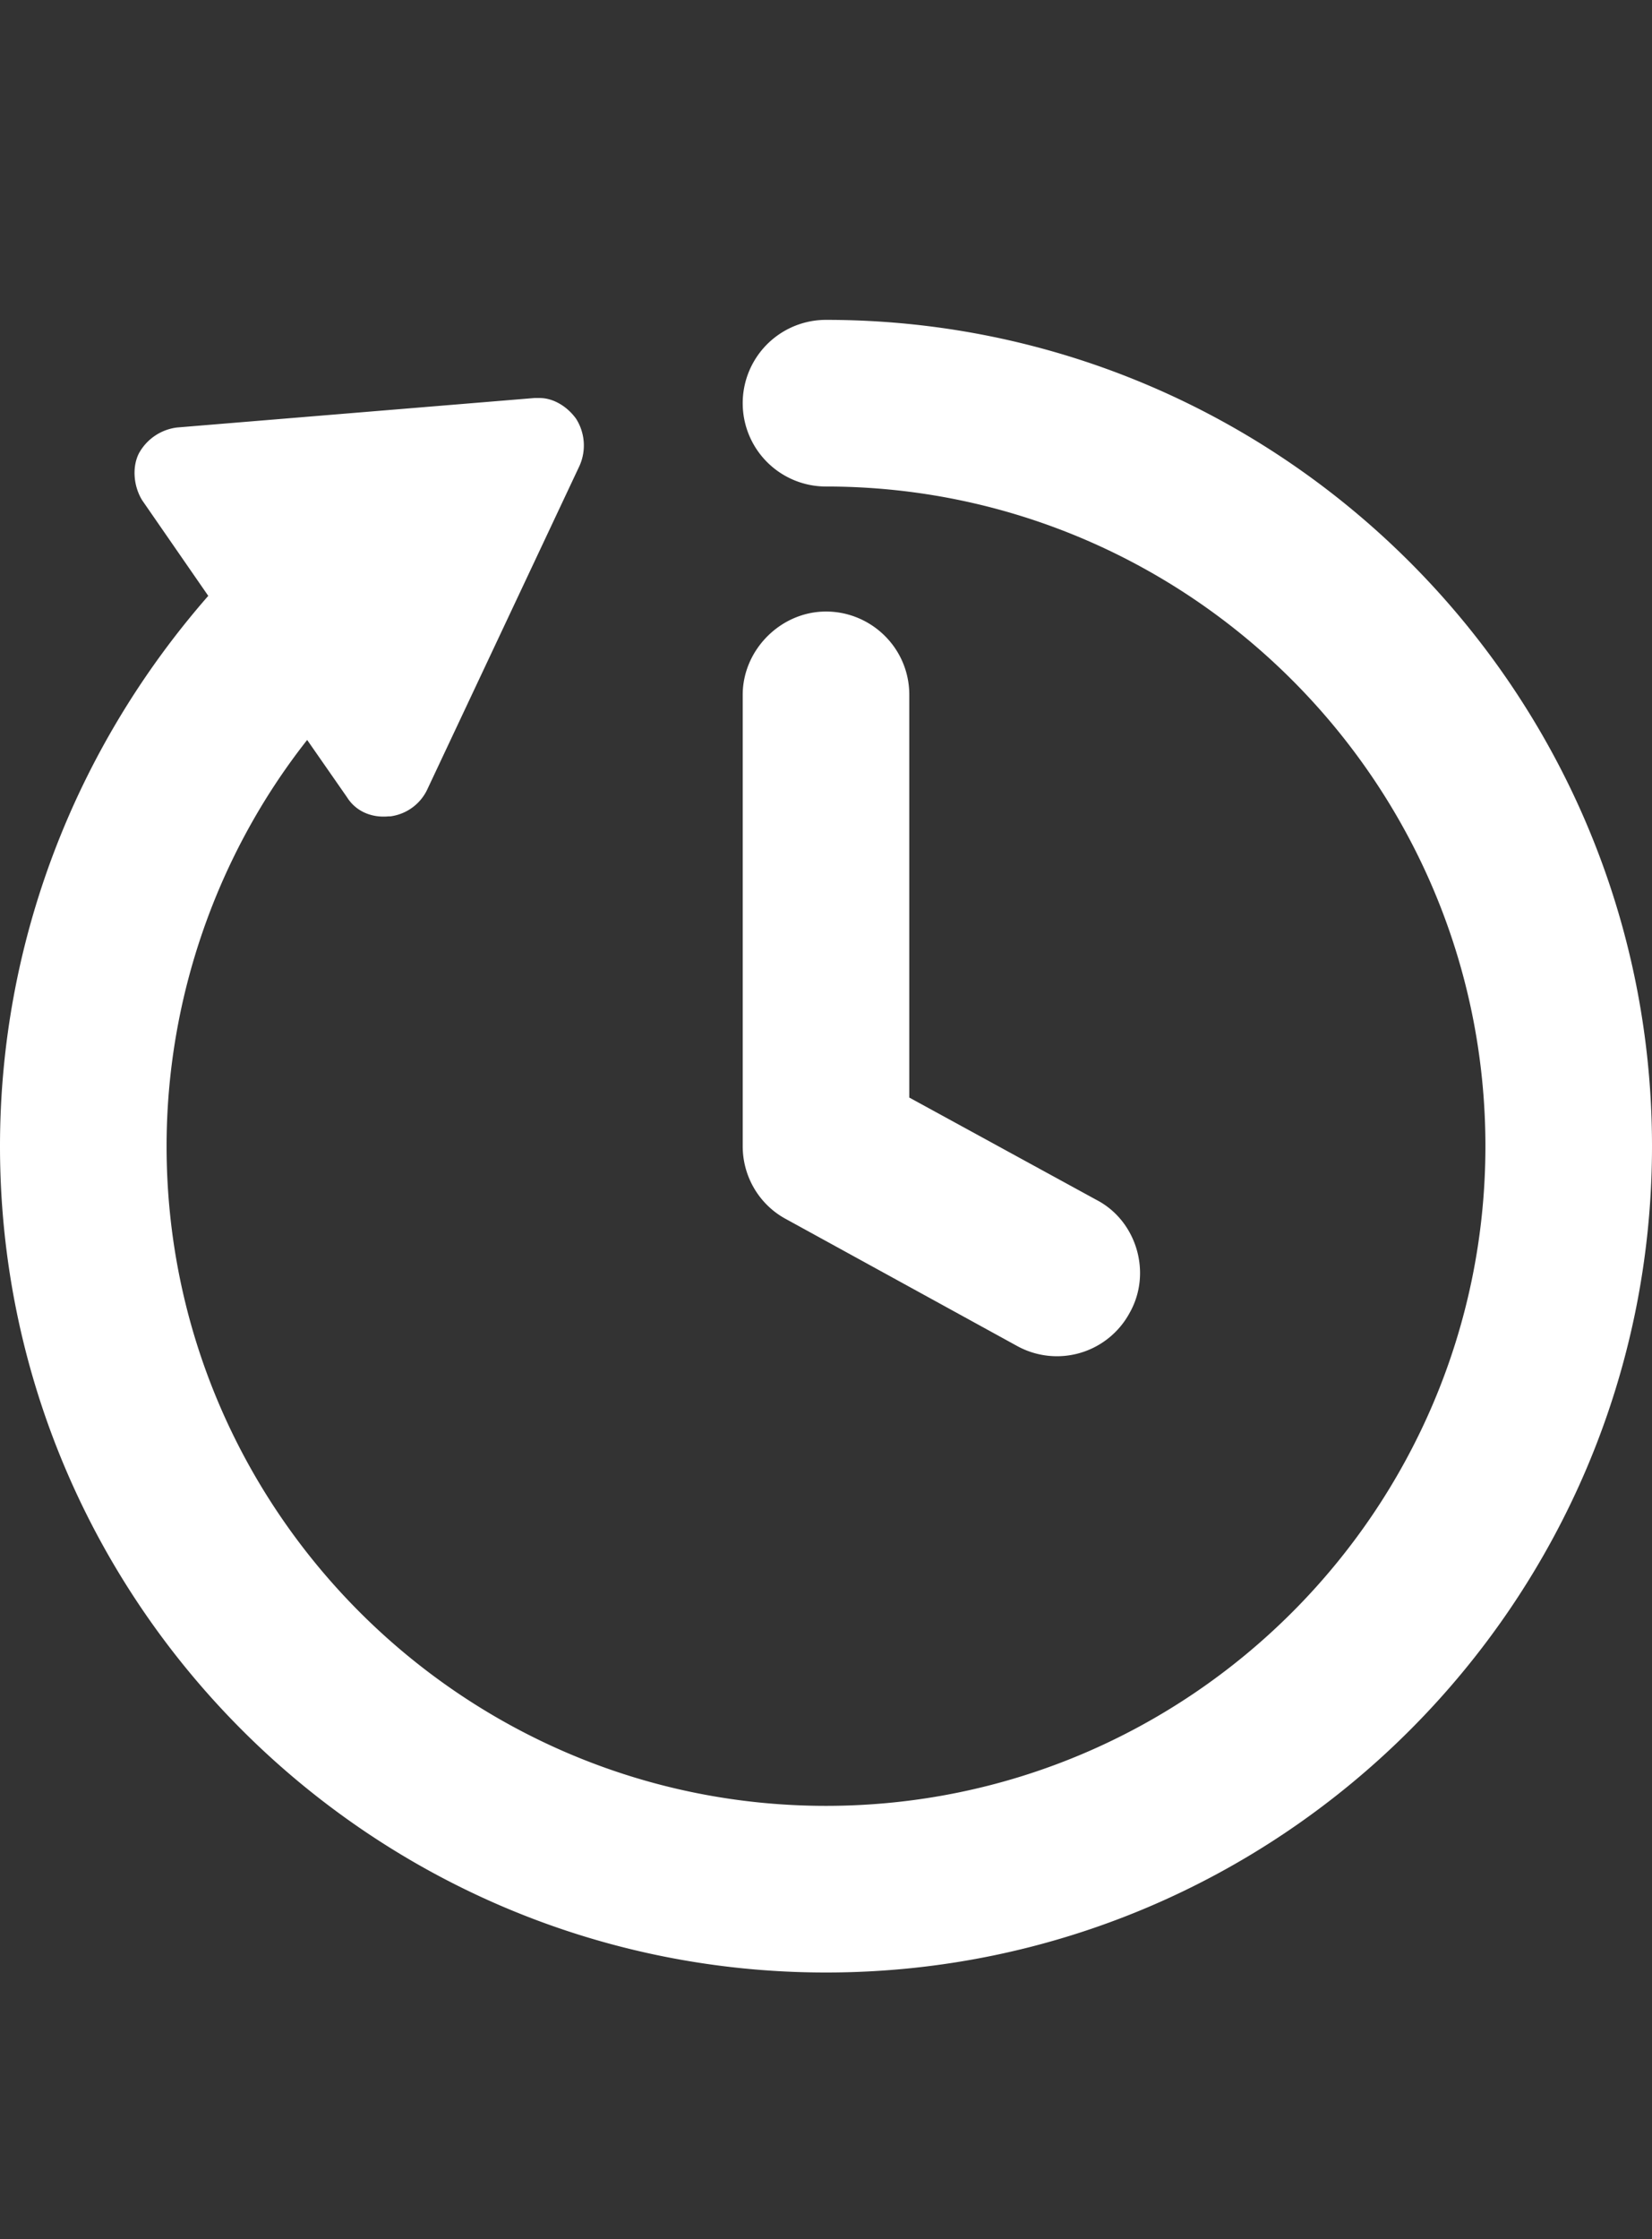
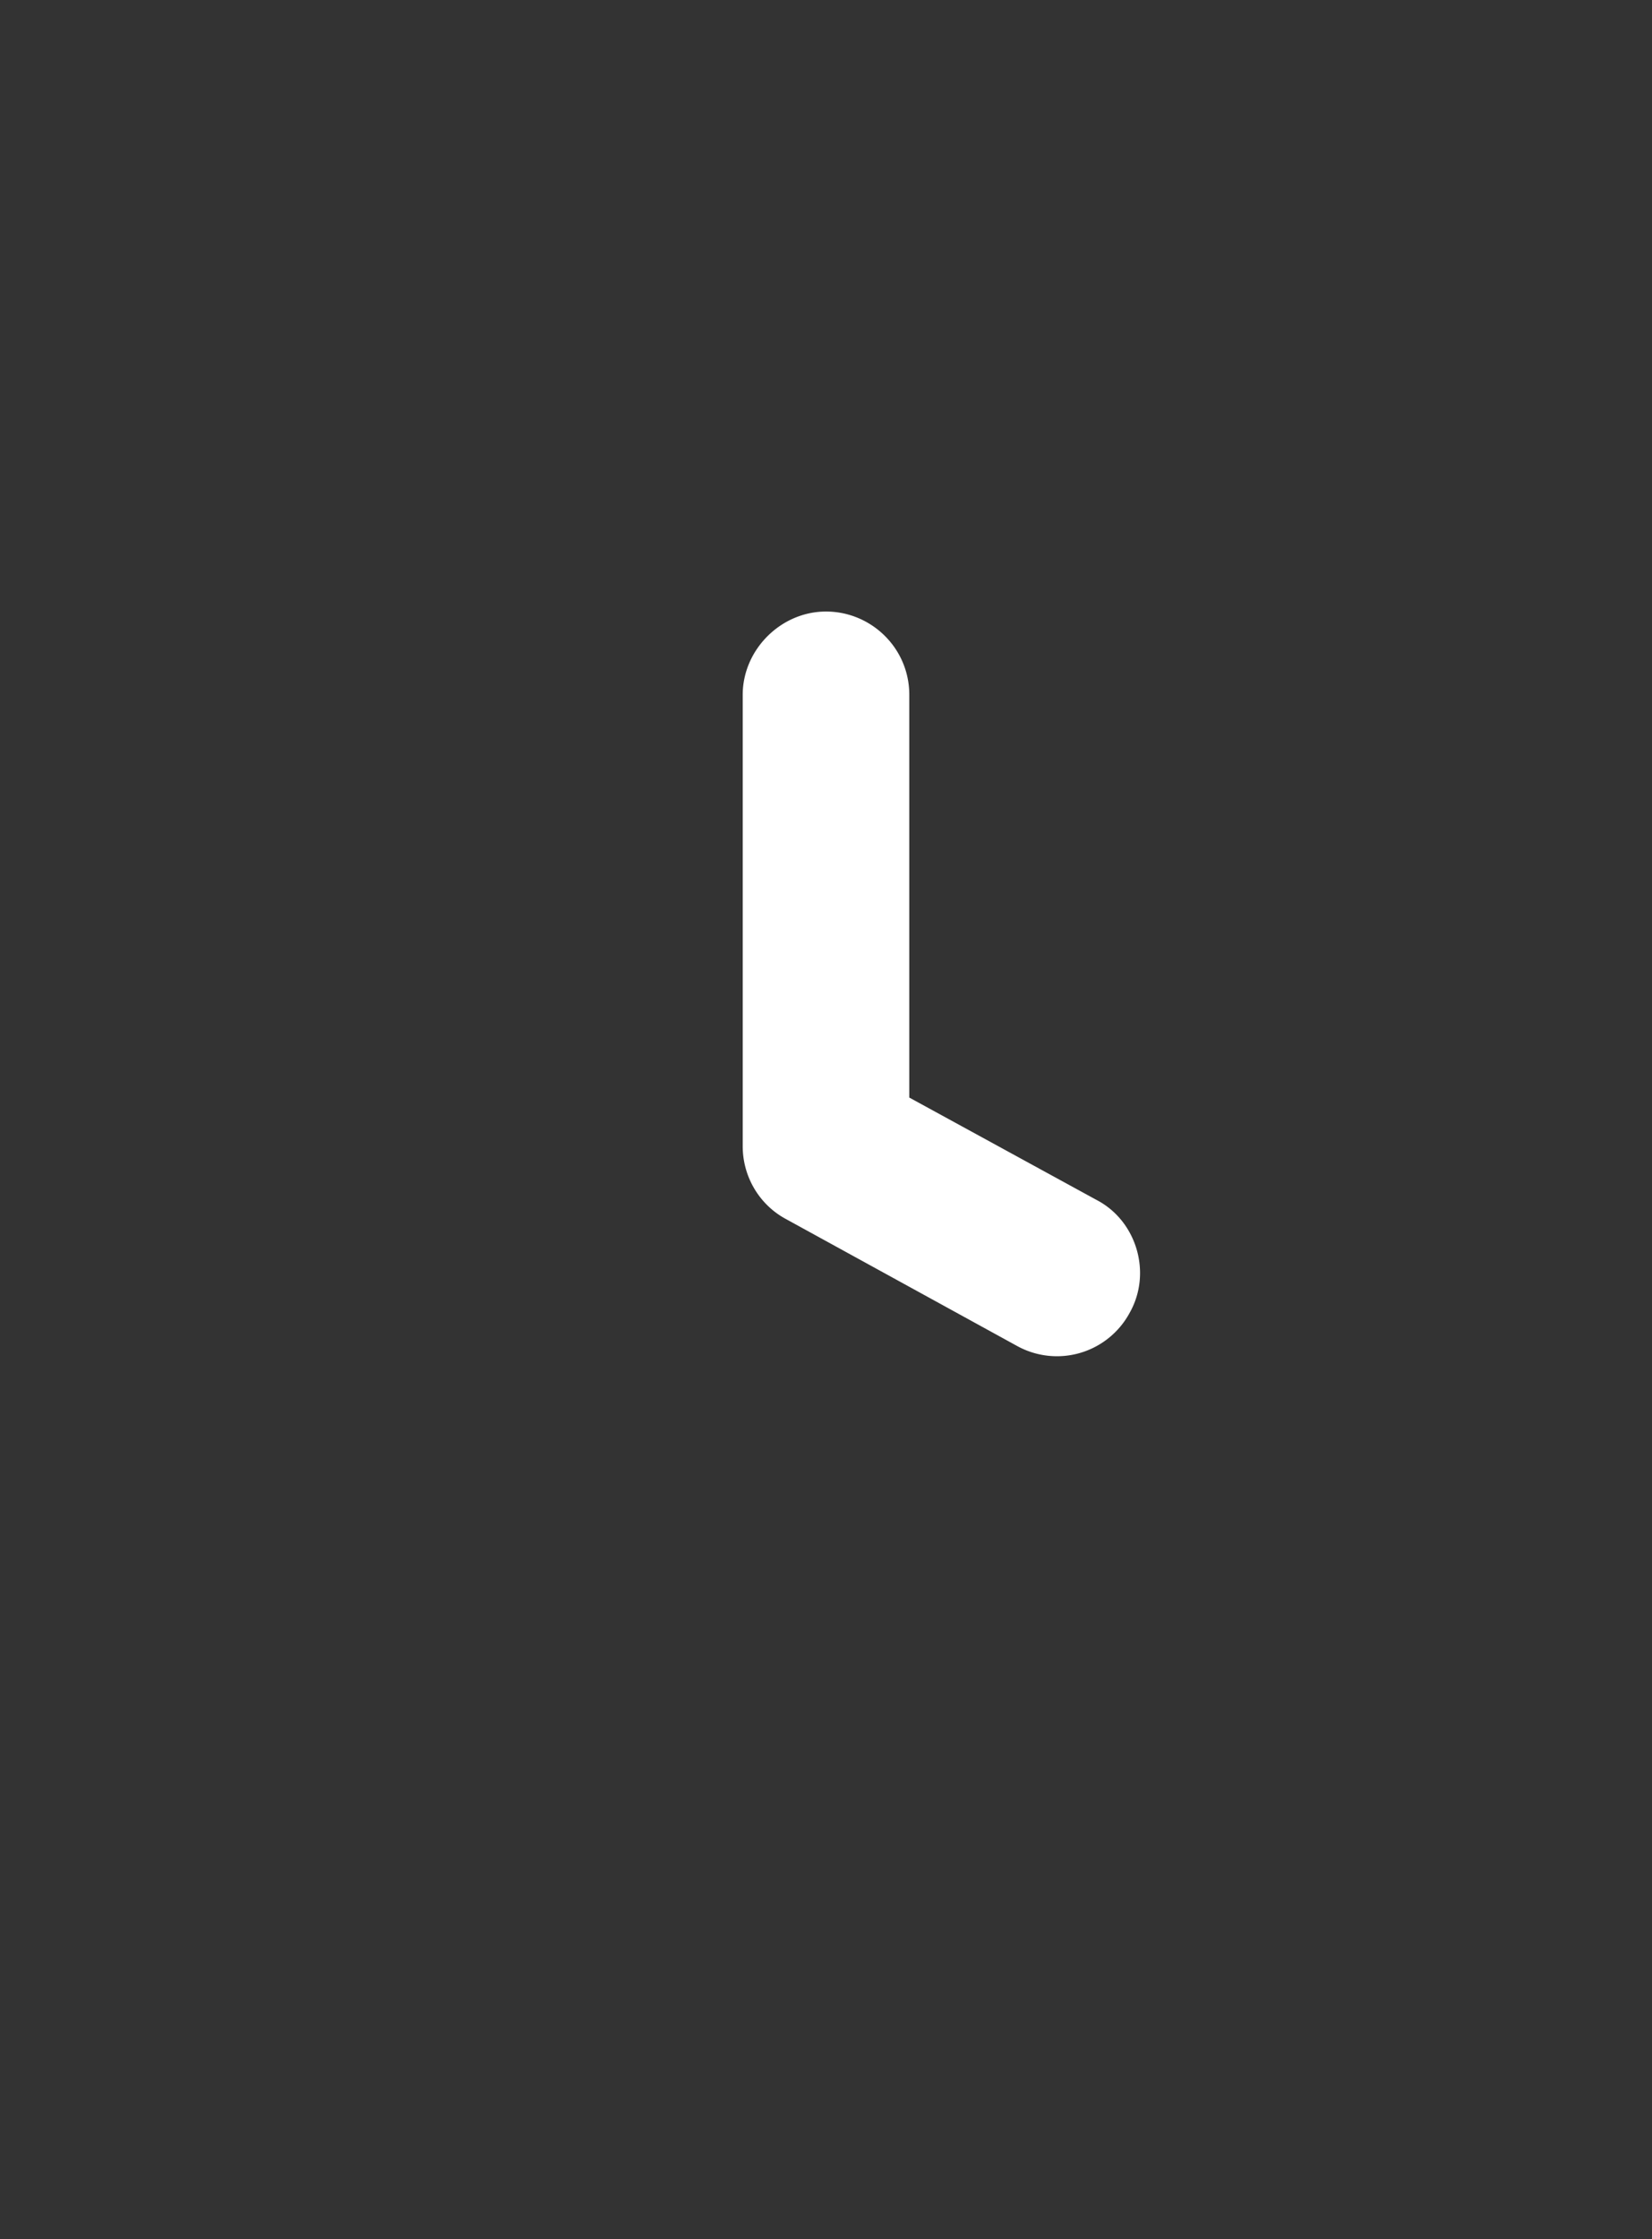
<svg xmlns="http://www.w3.org/2000/svg" width="31" height="42" viewBox="0 0 31 42">
  <rect x="0" y="0" width="31" height="42" fill="#333333" stroke="none" />
  <g fill="#FFF" fill-rule="nonzero">
    <path d="m14.751 22.868 4.33 2.377a1.55 1.55 0 0 0 2.117-.619c.424-.749.13-1.726-.618-2.116l-3.517-1.922v-7.554c0-.88-.717-1.563-1.563-1.563-.847 0-1.563.716-1.563 1.563V21.5c0 .586.325 1.107.814 1.368z" />
-     <path d="M15.5 6a1.563 1.563 0 0 0 0 3.126c6.806 0 12.374 5.536 12.374 12.374 0 6.806-5.536 12.374-12.374 12.374-6.806 0-12.374-5.536-12.374-12.374 0-2.768.944-5.47 2.638-7.62l.748 1.075c.163.26.456.39.782.358h.032a.894.894 0 0 0 .684-.488l2.866-6.09a.935.935 0 0 0-.065-.879c-.163-.228-.424-.39-.684-.39h-.098l-6.708.553a.948.948 0 0 0-.716.488c-.13.26-.098.619.065.88l1.238 1.79C1.4 14.044 0 17.69 0 21.5 0 30.064 6.968 37 15.5 37 24.064 37 31 30.032 31 21.5S24.064 6 15.5 6z" />
  </g>
</svg>